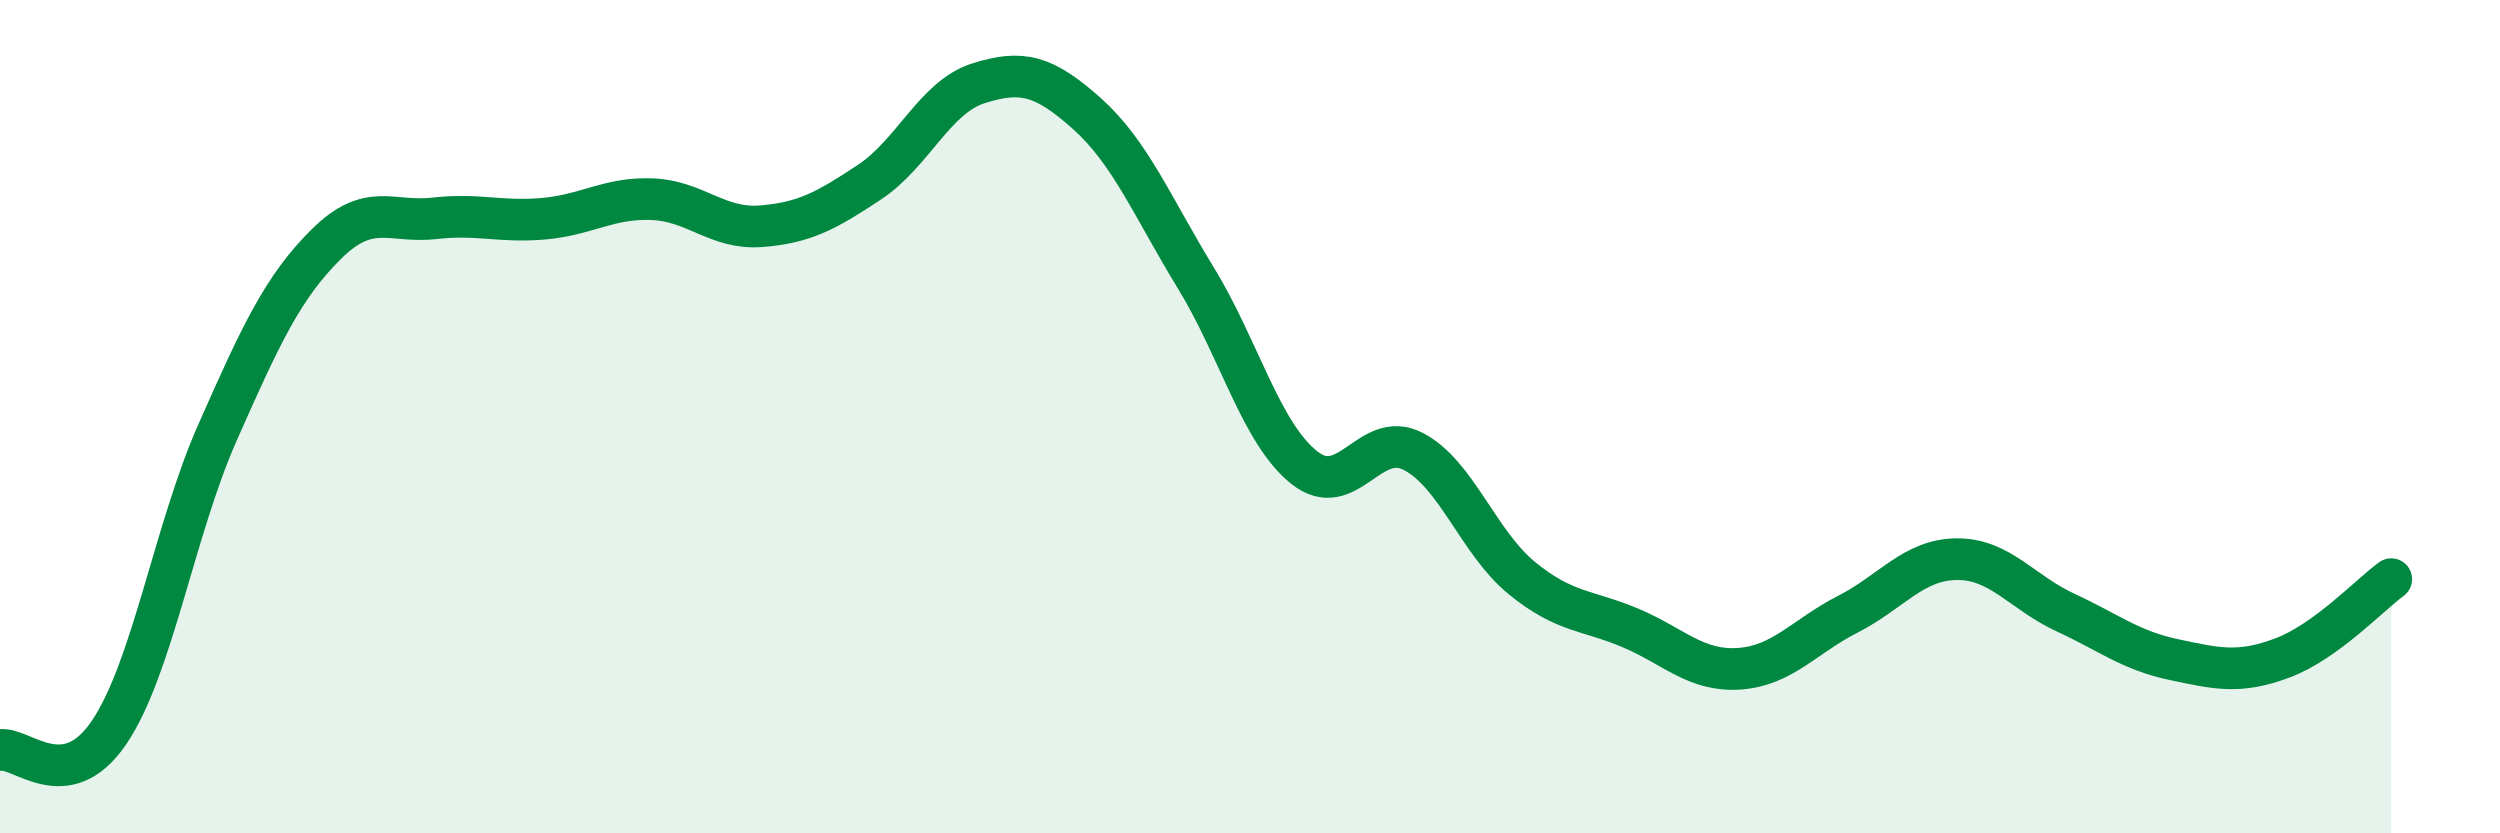
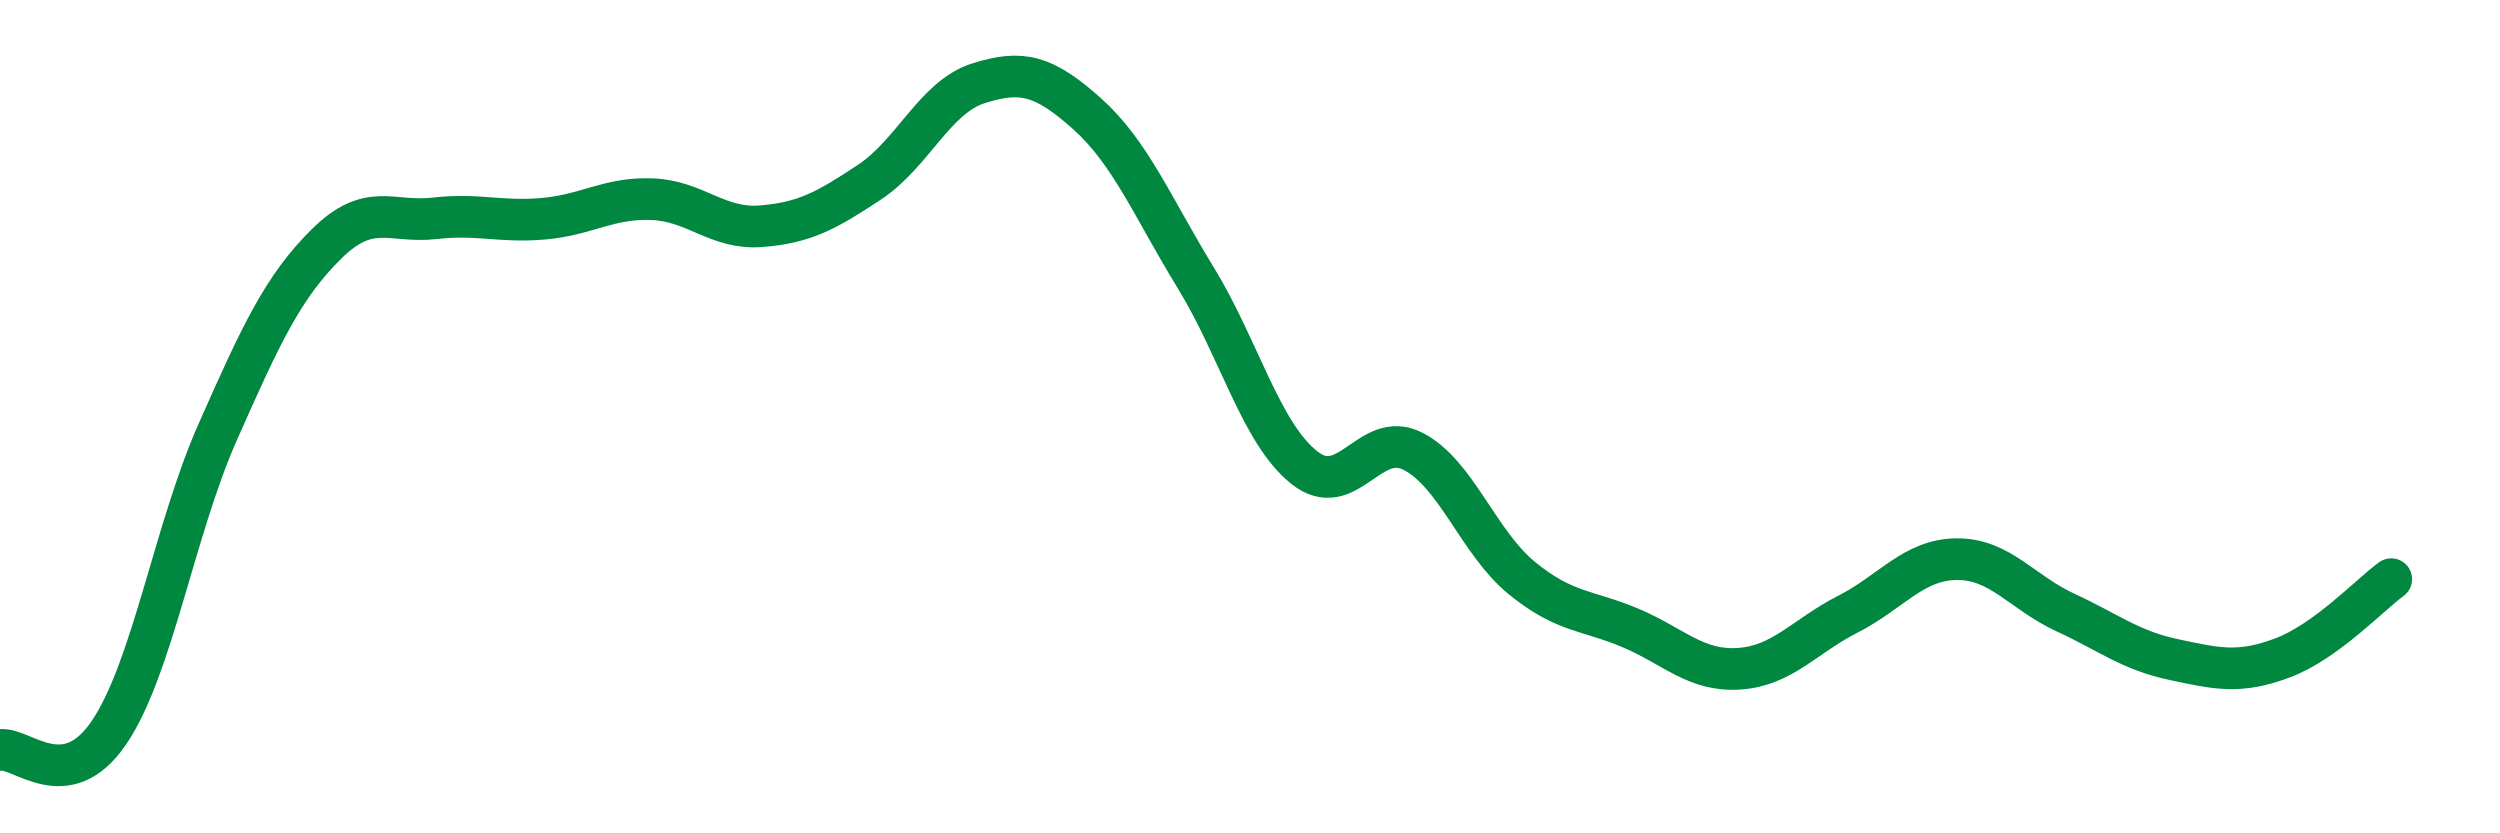
<svg xmlns="http://www.w3.org/2000/svg" width="60" height="20" viewBox="0 0 60 20">
-   <path d="M 0,18 C 0.52,17.92 1.57,19.11 2.61,17.59 C 3.65,16.07 4.18,12.73 5.22,10.38 C 6.26,8.03 6.79,6.89 7.83,5.86 C 8.87,4.83 9.39,5.36 10.43,5.24 C 11.47,5.12 12,5.34 13.04,5.25 C 14.08,5.16 14.61,4.74 15.65,4.78 C 16.69,4.82 17.22,5.51 18.26,5.43 C 19.3,5.35 19.83,5.06 20.87,4.37 C 21.91,3.68 22.44,2.33 23.48,2 C 24.52,1.67 25.05,1.8 26.09,2.73 C 27.13,3.66 27.66,4.97 28.7,6.67 C 29.74,8.37 30.26,10.39 31.3,11.22 C 32.34,12.05 32.87,10.3 33.91,10.83 C 34.95,11.36 35.48,13.02 36.52,13.87 C 37.56,14.72 38.09,14.63 39.13,15.07 C 40.17,15.51 40.7,16.12 41.74,16.05 C 42.78,15.98 43.31,15.27 44.35,14.74 C 45.39,14.21 45.92,13.43 46.96,13.42 C 48,13.41 48.53,14.22 49.57,14.7 C 50.61,15.18 51.13,15.61 52.17,15.83 C 53.21,16.05 53.74,16.18 54.78,15.79 C 55.82,15.4 56.87,14.28 57.39,13.9L57.39 20L0 20Z" fill="#008740" opacity="0.1" stroke-linecap="round" stroke-linejoin="round" />
  <path d="M 0,18 C 0.52,17.92 1.57,19.11 2.61,17.59 C 3.65,16.07 4.18,12.73 5.22,10.38 C 6.26,8.03 6.79,6.89 7.83,5.86 C 8.87,4.83 9.39,5.36 10.43,5.24 C 11.47,5.12 12,5.34 13.04,5.25 C 14.08,5.16 14.61,4.74 15.65,4.78 C 16.69,4.82 17.22,5.51 18.26,5.43 C 19.3,5.35 19.83,5.06 20.87,4.37 C 21.91,3.68 22.44,2.33 23.48,2 C 24.52,1.67 25.05,1.8 26.09,2.73 C 27.13,3.66 27.66,4.97 28.7,6.67 C 29.74,8.37 30.26,10.39 31.3,11.22 C 32.34,12.05 32.87,10.3 33.91,10.83 C 34.95,11.36 35.48,13.02 36.52,13.87 C 37.56,14.72 38.09,14.63 39.13,15.07 C 40.17,15.51 40.7,16.12 41.74,16.05 C 42.78,15.98 43.31,15.27 44.35,14.74 C 45.39,14.21 45.92,13.43 46.96,13.42 C 48,13.41 48.53,14.22 49.57,14.7 C 50.61,15.18 51.13,15.61 52.17,15.83 C 53.21,16.05 53.74,16.18 54.78,15.79 C 55.82,15.4 56.87,14.28 57.39,13.9" stroke="#008740" stroke-width="1" fill="none" stroke-linecap="round" stroke-linejoin="round" />
</svg>